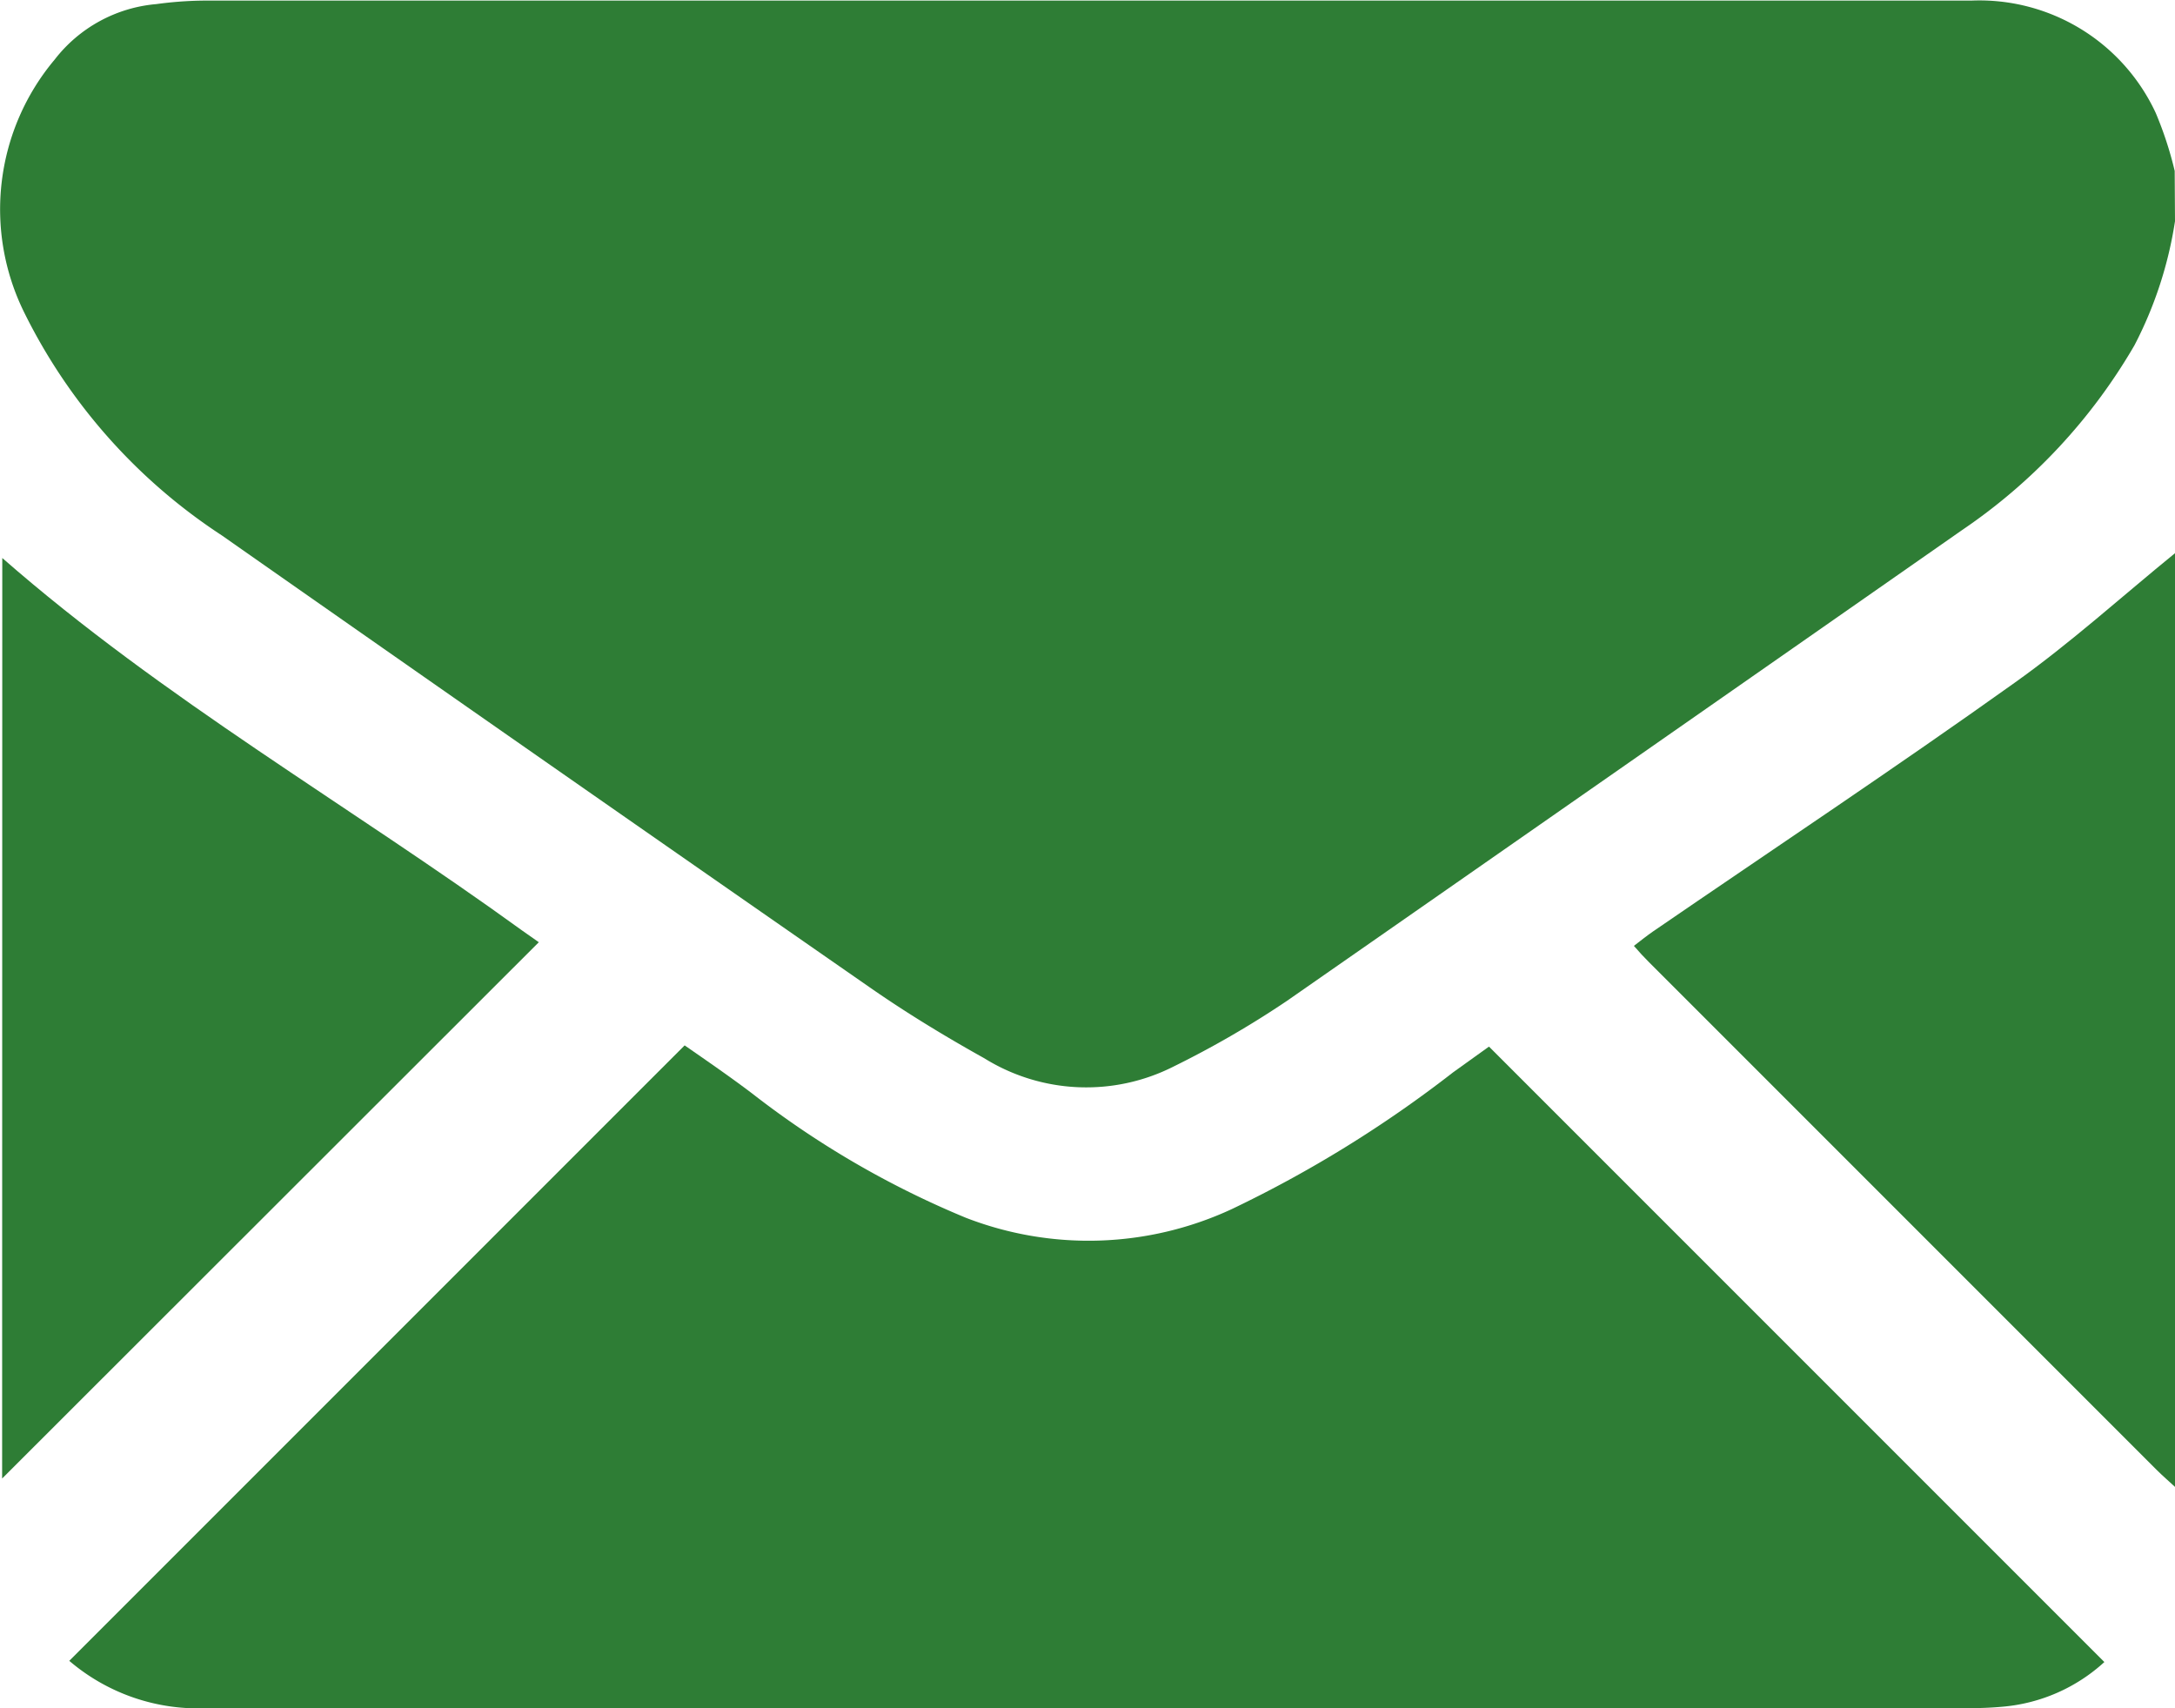
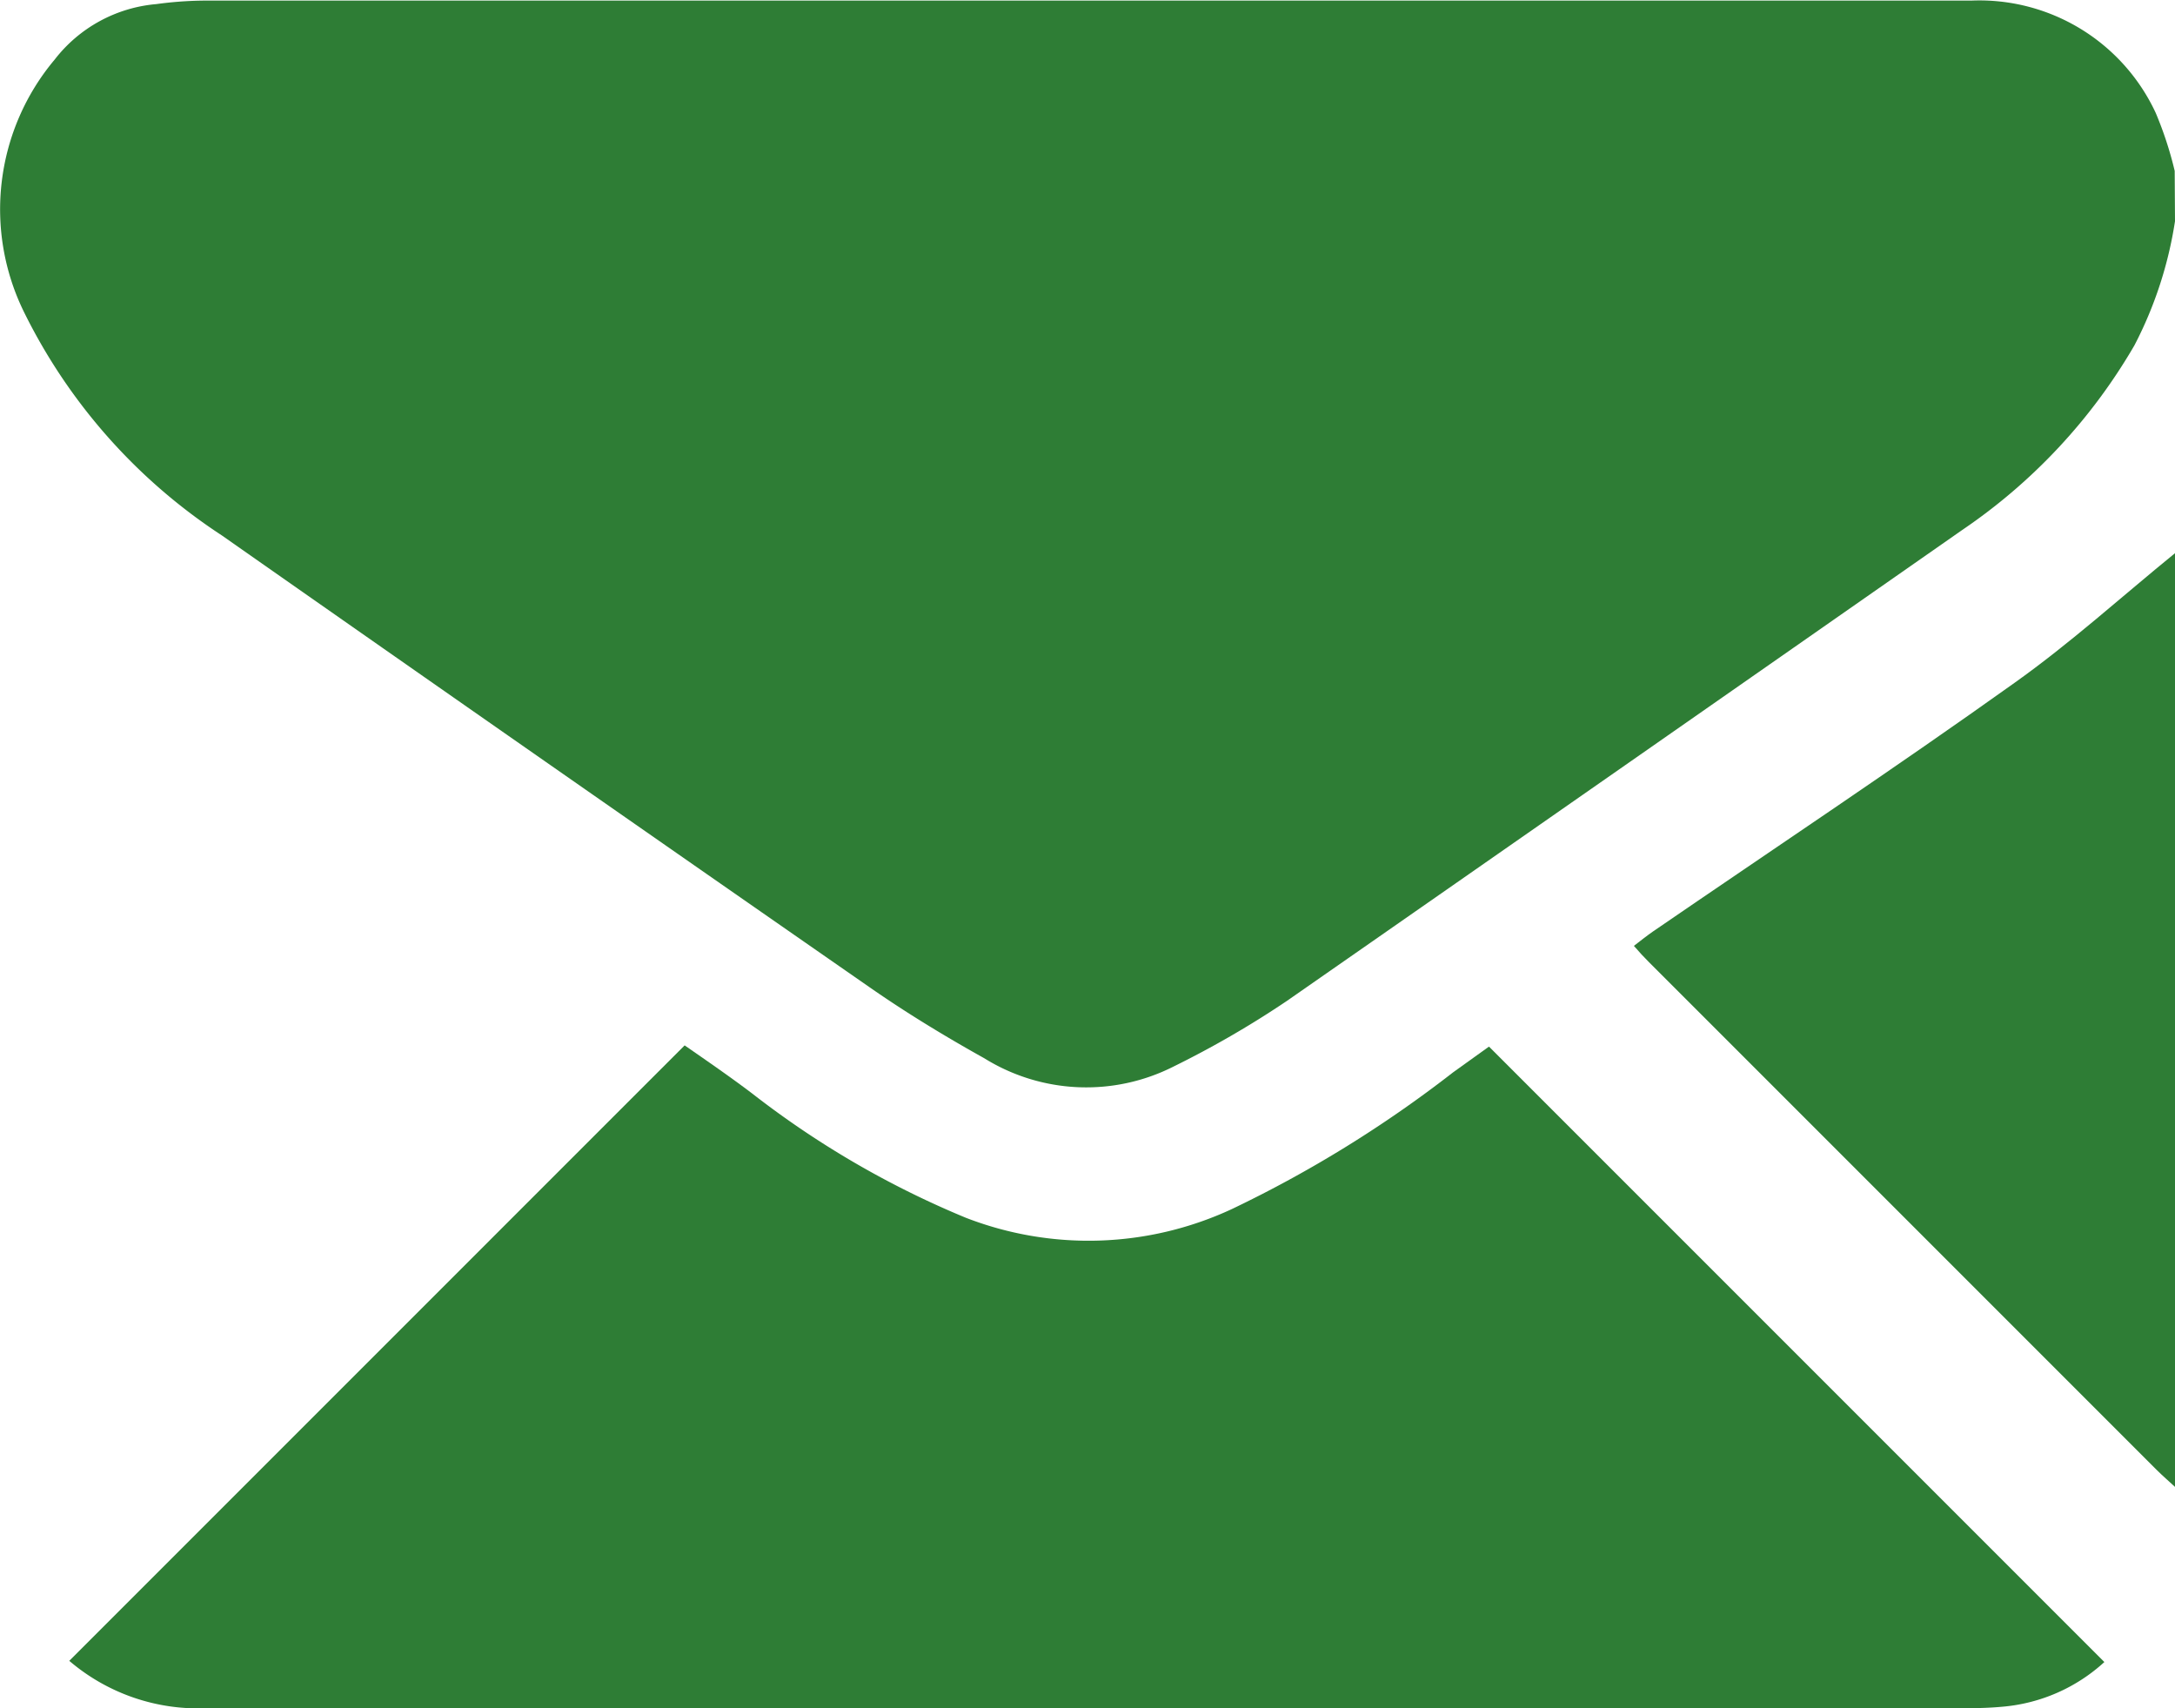
<svg xmlns="http://www.w3.org/2000/svg" width="14.318" height="11.245" viewBox="0 0 14.318 11.245">
  <g id="Group_4623" data-name="Group 4623" transform="translate(0)">
    <path id="Path_59383" data-name="Path 59383" d="M-740.513-4147.523a2.629,2.629,0,0,1-.267.817,3.728,3.728,0,0,1-1.133,1.215q-2.221,1.551-4.446,3.1a6.365,6.365,0,0,1-.748.433,1.272,1.272,0,0,1-1.244-.055c-.26-.145-.515-.3-.759-.47q-2.134-1.482-4.261-2.972a3.719,3.719,0,0,1-1.3-1.466,1.532,1.532,0,0,1,.2-1.666.948.948,0,0,1,.669-.365,2.477,2.477,0,0,1,.306-.023h11.64a1.28,1.28,0,0,1,1.216.739,2.409,2.409,0,0,1,.125.382Z" transform="translate(754.831 4148.979)" fill="#2e7d35" />
-     <path id="Path_59384" data-name="Path 59384" d="M-420.924-4031.083c-.041-.038-.083-.074-.122-.113l-3.34-3.34c-.033-.033-.064-.066-.1-.108.044-.034.083-.065.123-.093.795-.545,1.6-1.08,2.382-1.638.37-.263.708-.57,1.061-.857Z" transform="translate(435.242 4040.87)" fill="#2e7d35" />
+     <path id="Path_59384" data-name="Path 59384" d="M-420.924-4031.083c-.041-.038-.083-.074-.122-.113l-3.34-3.34c-.033-.033-.064-.066-.1-.108.044-.034.083-.065.123-.093.795-.545,1.6-1.08,2.382-1.638.37-.263.708-.57,1.061-.857" transform="translate(435.242 4040.87)" fill="#2e7d35" />
    <path id="Path_59385" data-name="Path 59385" d="M-740.8-3933.529l4.051-4.051c.144.1.3.207.445.317a6.048,6.048,0,0,0,1.407.818,2.237,2.237,0,0,0,1.749-.057,7.964,7.964,0,0,0,1.457-.9l.237-.17,4.051,4.051a1.137,1.137,0,0,1-.67.294,2.26,2.26,0,0,1-.237.009q-5.785,0-11.57,0A1.305,1.305,0,0,1-740.8-3933.529Z" transform="translate(741.256 3944.461)" fill="#2e7d35" />
-     <path id="Path_59386" data-name="Path 59386" d="M-754.354-4036.155c1.06.928,2.285,1.628,3.421,2.451l.111.078-3.533,3.53Z" transform="translate(754.369 4039.828)" fill="#2e7d35" />
  </g>
</svg>